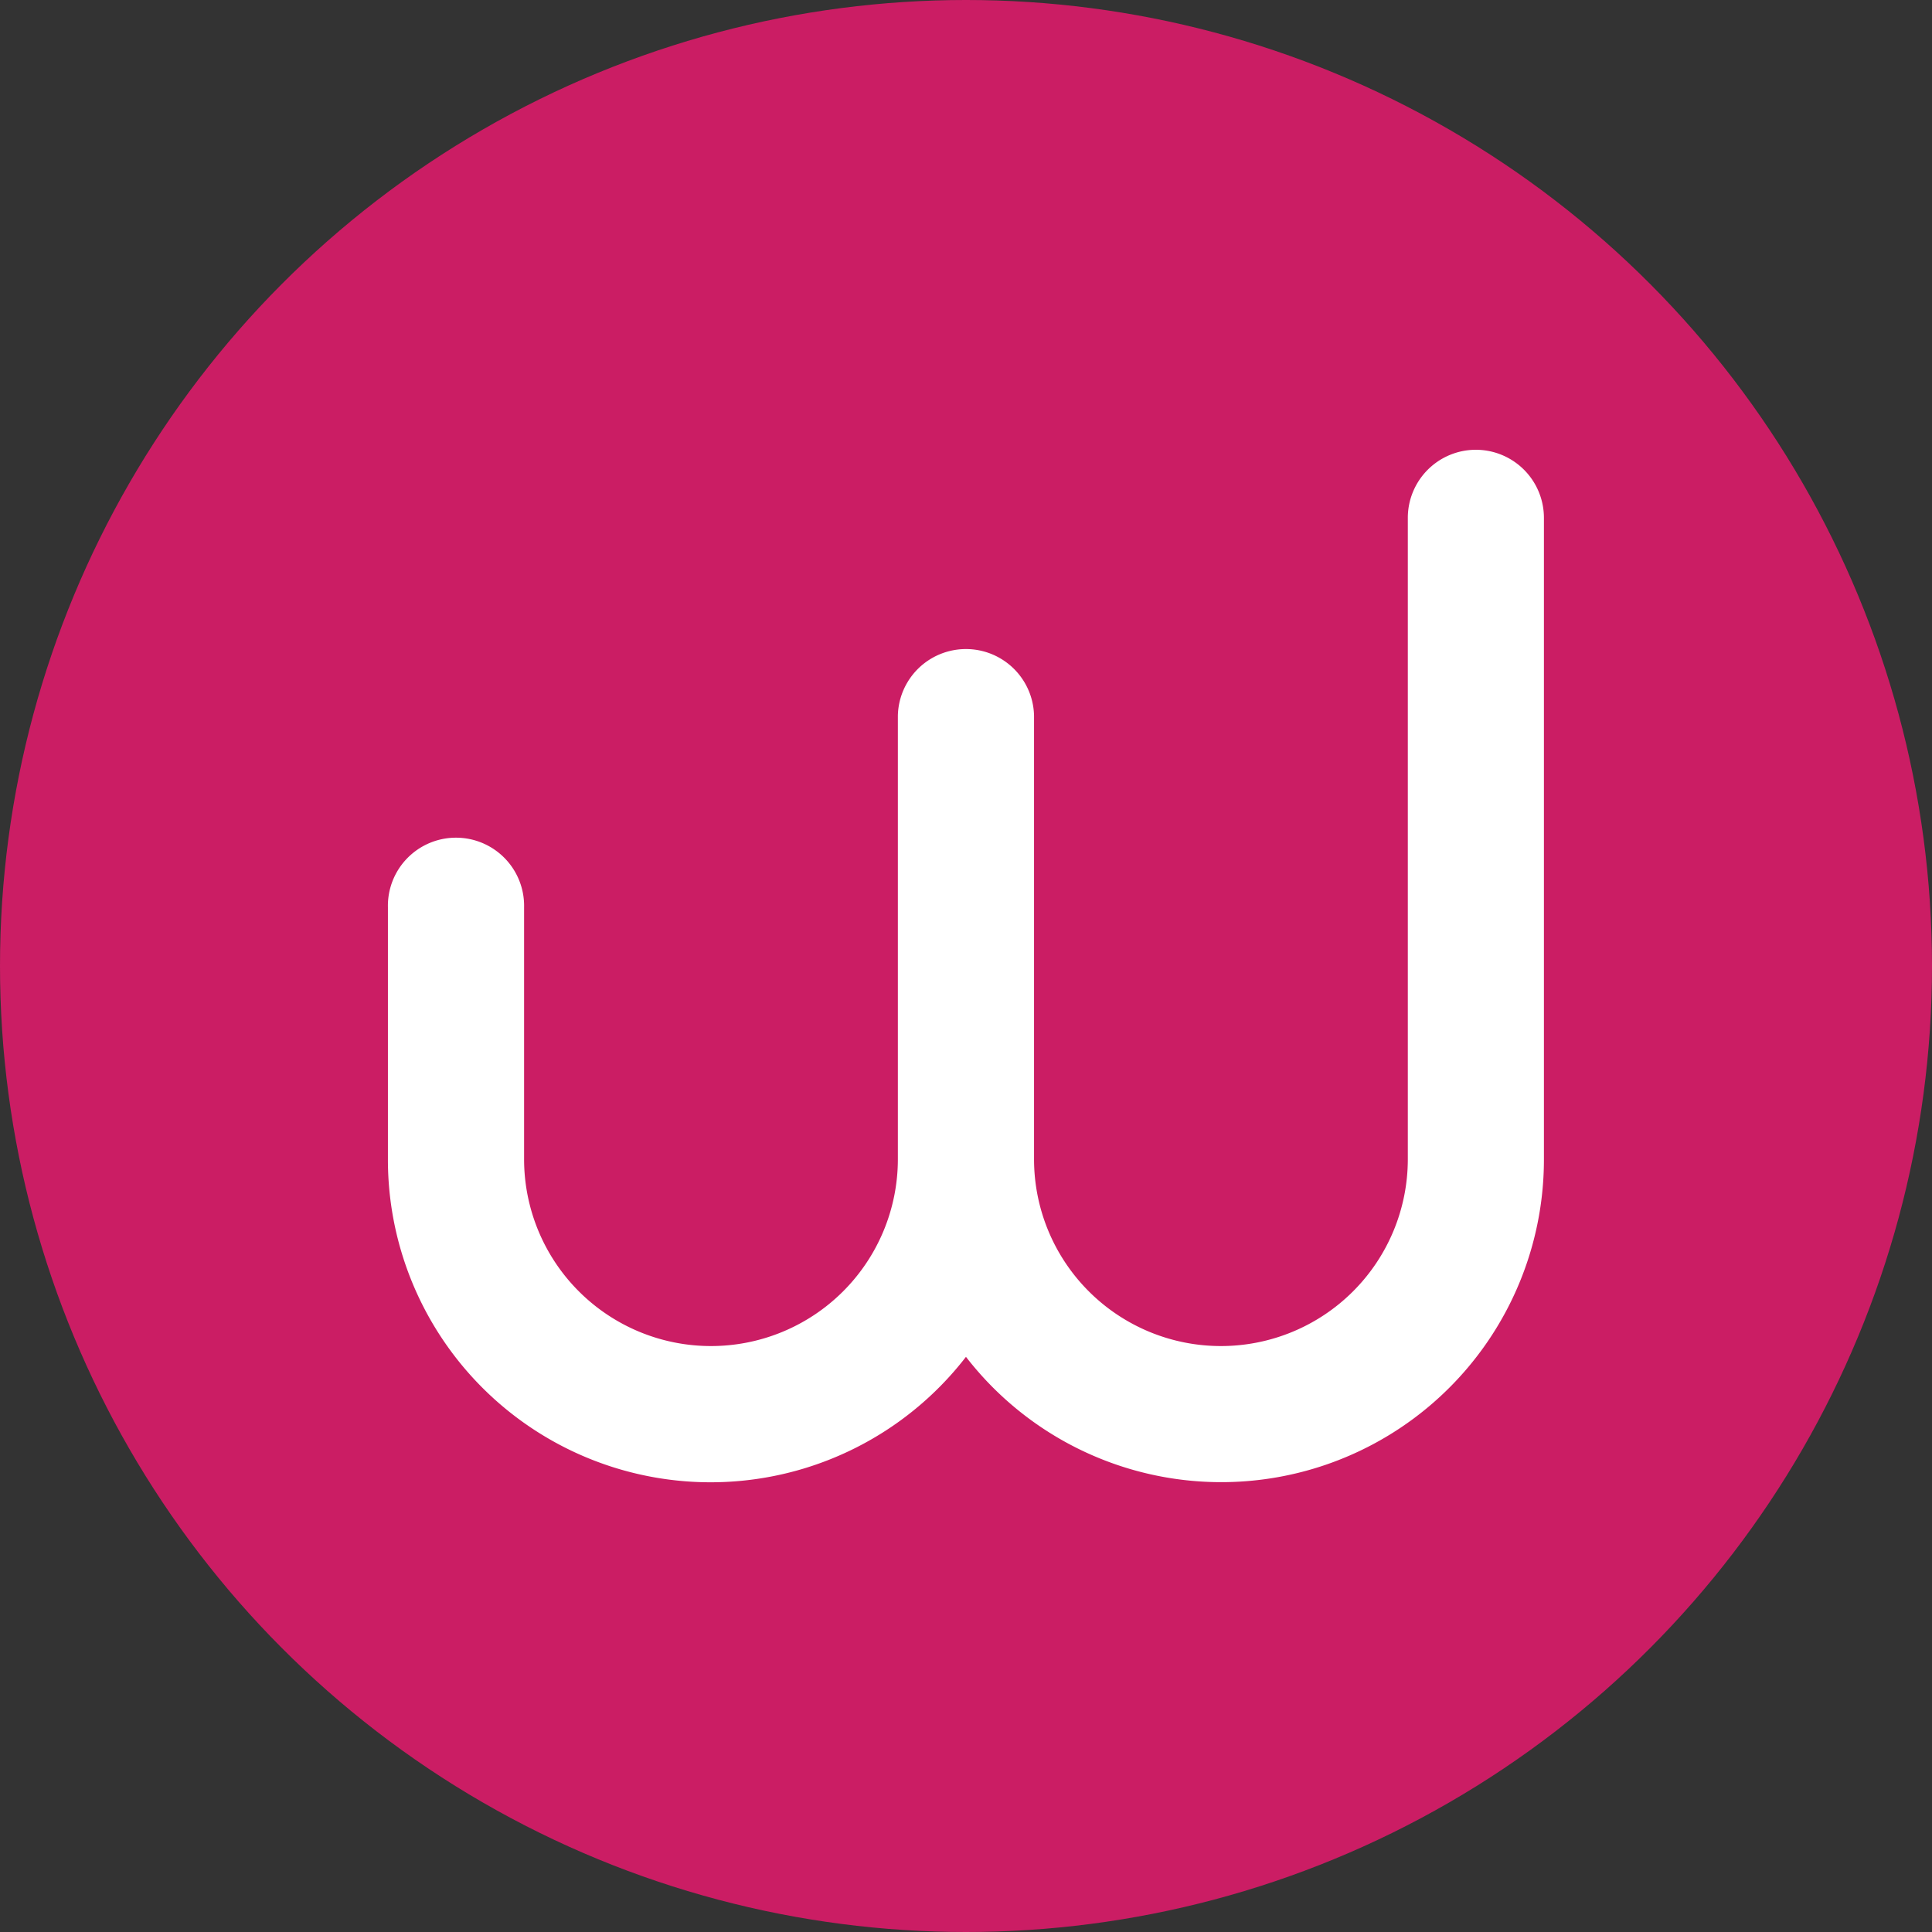
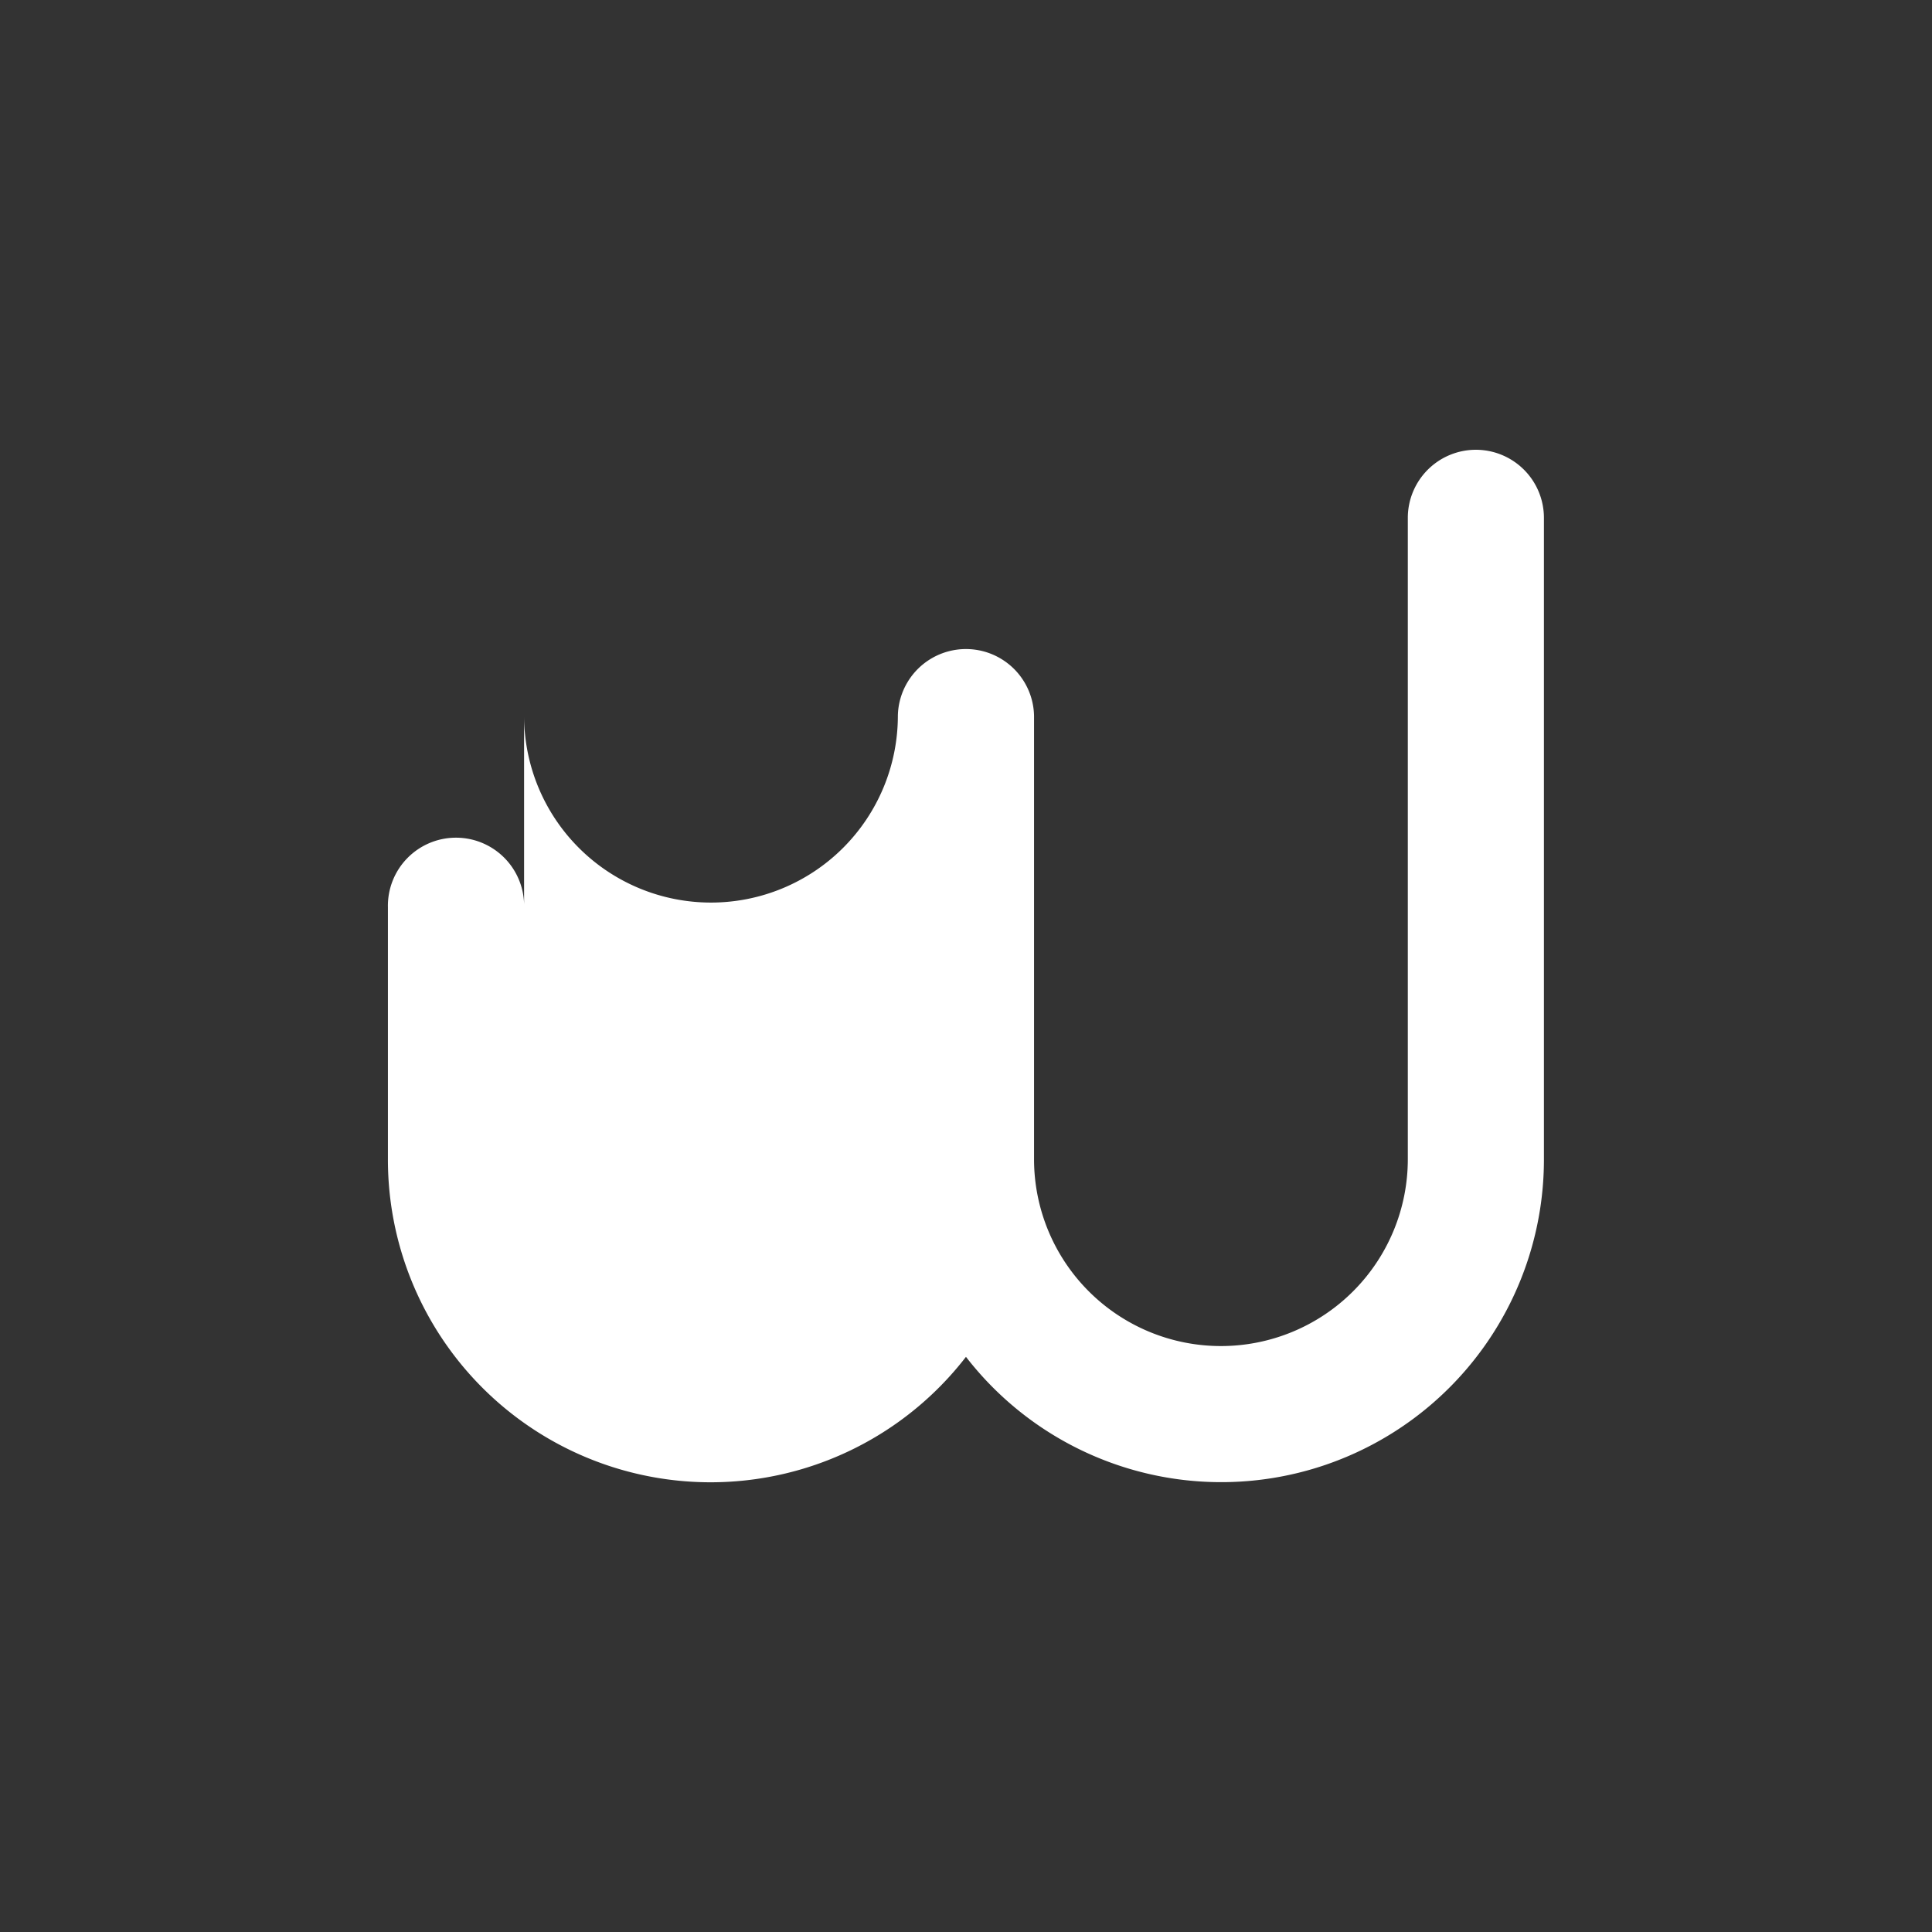
<svg xmlns="http://www.w3.org/2000/svg" width="60" height="60" viewBox="0 0 60 60">
  <rect x="0" y="0" width="60" height="60" fill="#333333" stroke="none" />
  <g id="wizecare-icon" transform="translate(-324 -277)">
-     <circle id="Ellipse_1" data-name="Ellipse 1" cx="30" cy="30" r="30" transform="translate(324 277)" fill="#cb1d64" />
-     <path id="Path_16" data-name="Path 16" d="M33.788,0a2.115,2.115,0,0,0-2.115,2.115V22.031a5.8,5.8,0,1,1-11.608,0V8.258a2.115,2.115,0,0,0-4.229,0V22.031a5.8,5.8,0,1,1-11.608,0V14.208a2.115,2.115,0,1,0-4.229,0v7.822A10.021,10.021,0,0,0,17.951,28.17,10.021,10.021,0,0,0,35.9,22.031V2.115A2.115,2.115,0,0,0,33.788,0" transform="translate(336.048 290.968)" fill="#fff" />
+     <path id="Path_16" data-name="Path 16" d="M33.788,0a2.115,2.115,0,0,0-2.115,2.115V22.031a5.8,5.8,0,1,1-11.608,0V8.258a2.115,2.115,0,0,0-4.229,0a5.8,5.8,0,1,1-11.608,0V14.208a2.115,2.115,0,1,0-4.229,0v7.822A10.021,10.021,0,0,0,17.951,28.17,10.021,10.021,0,0,0,35.9,22.031V2.115A2.115,2.115,0,0,0,33.788,0" transform="translate(336.048 290.968)" fill="#fff" />
  </g>
</svg>